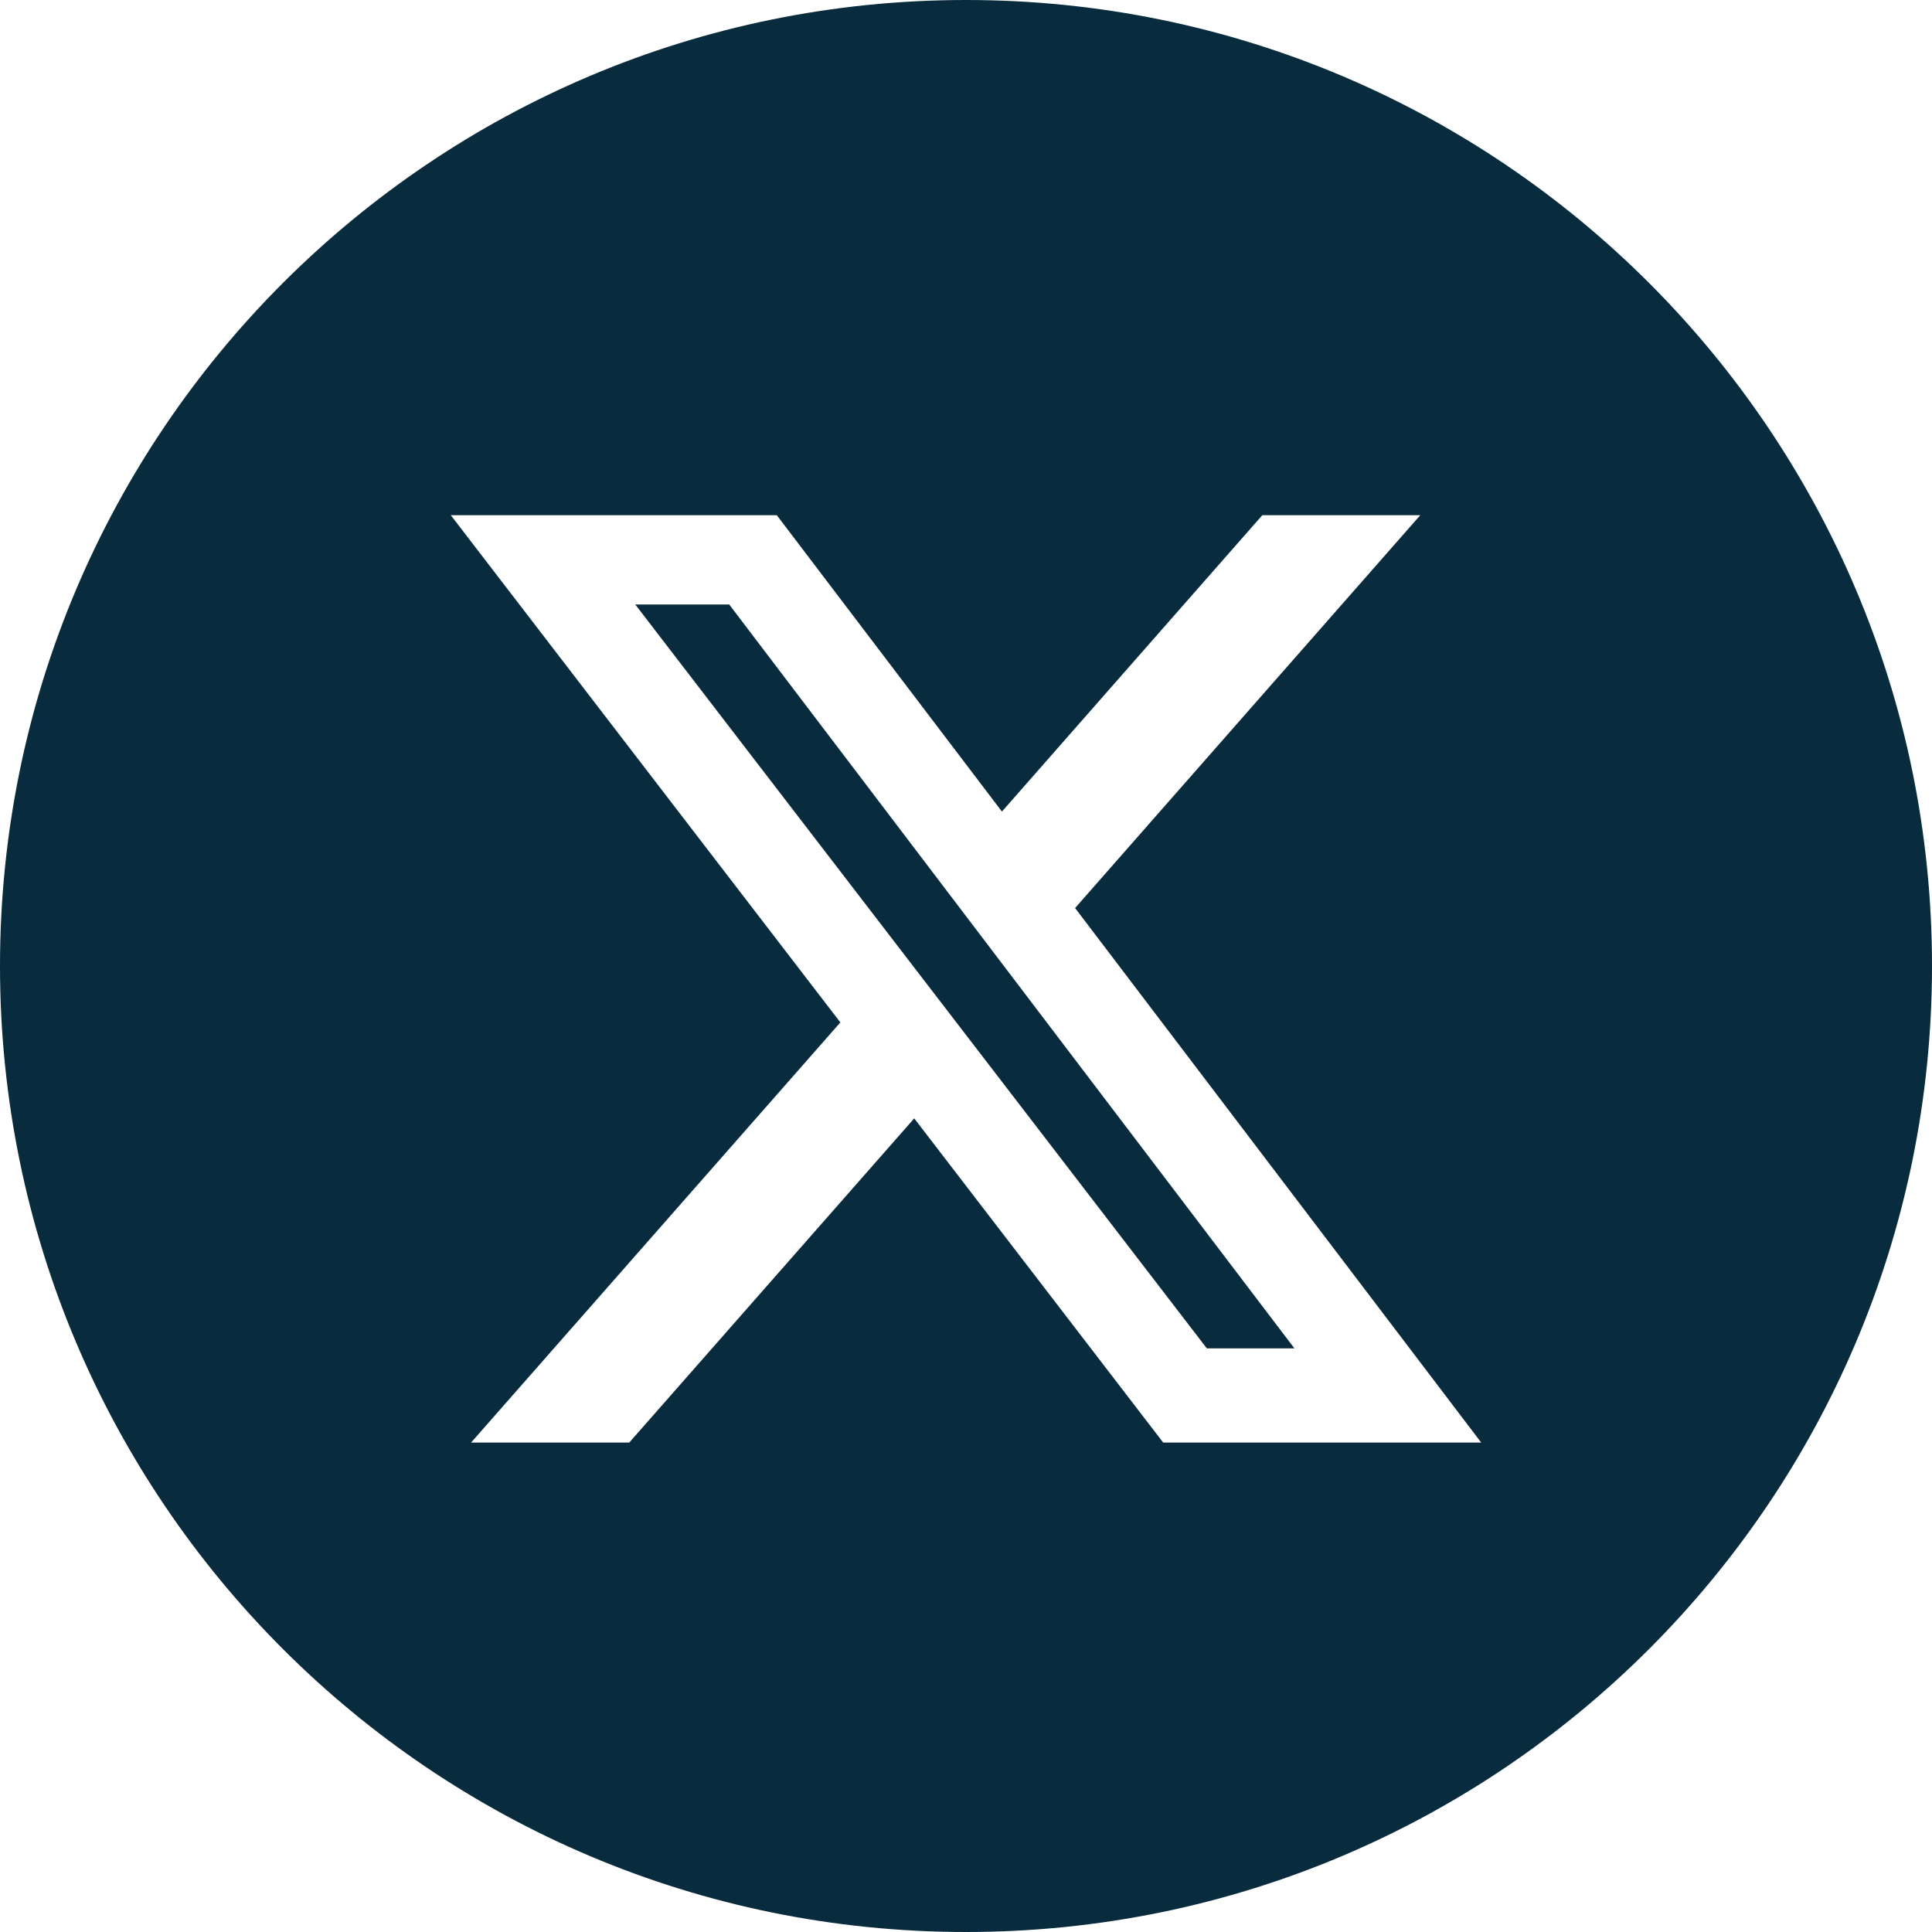
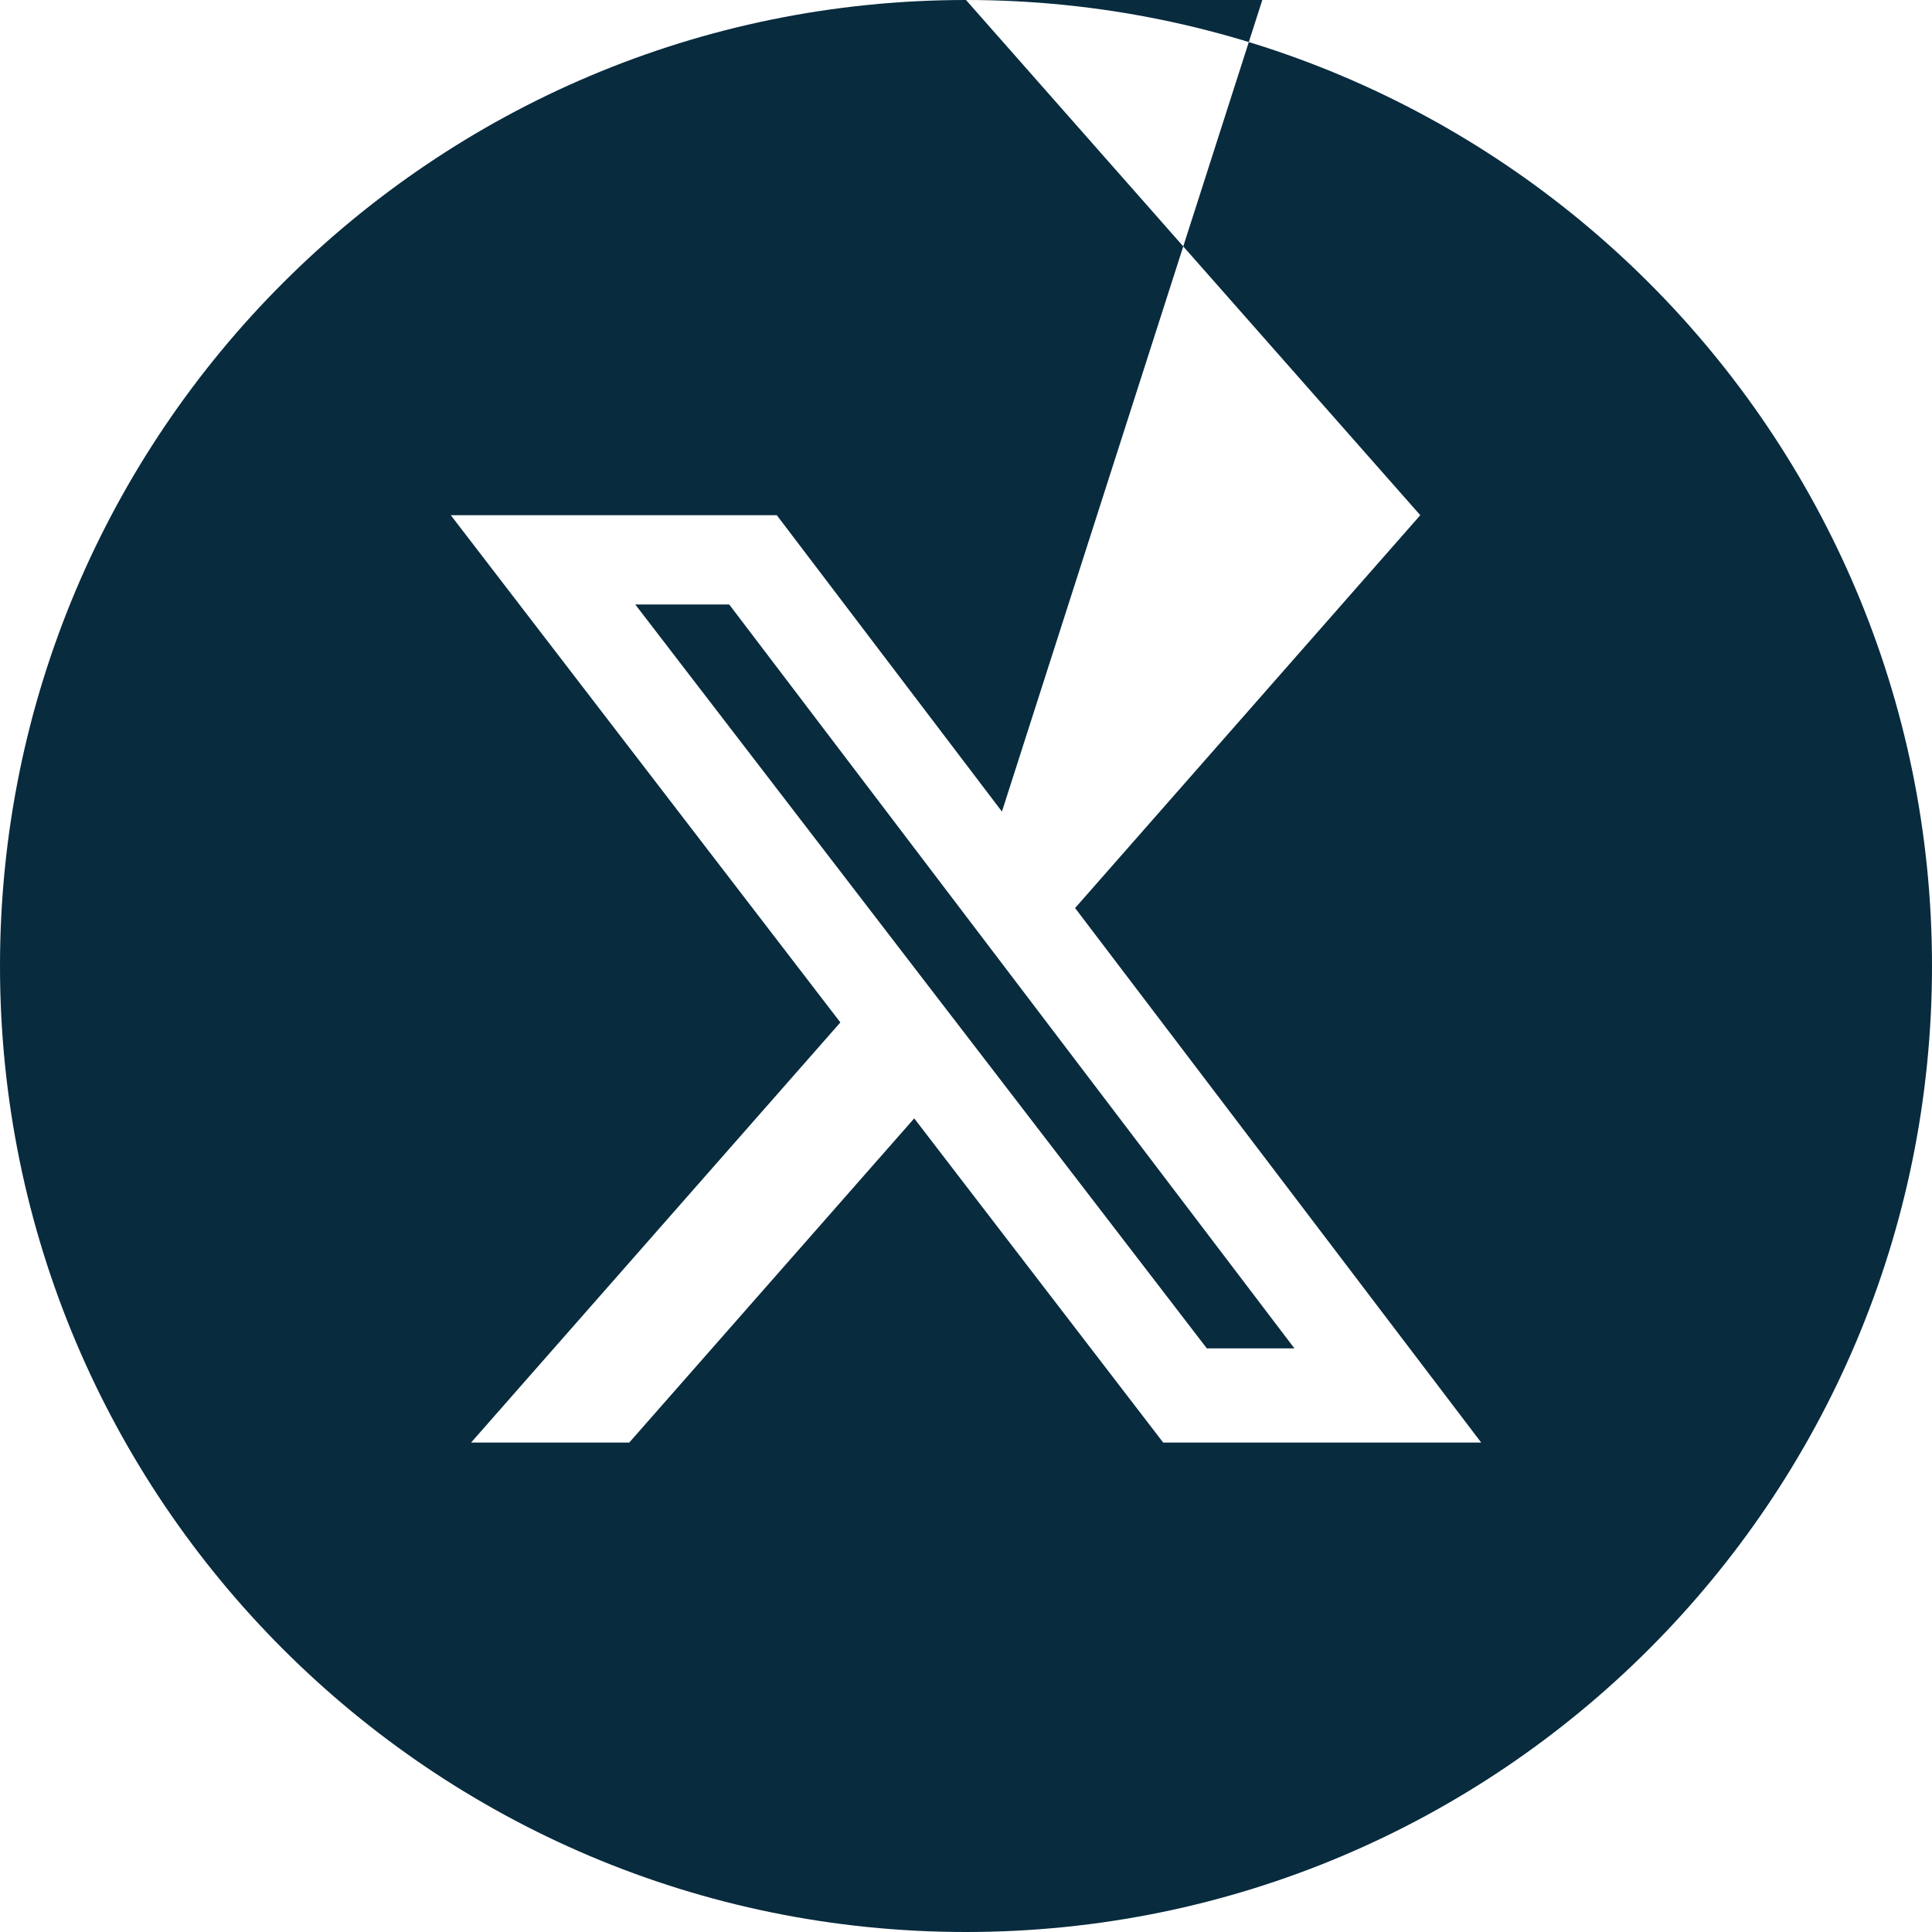
<svg xmlns="http://www.w3.org/2000/svg" width="30" height="30" viewBox="0 0 30 30" fill="none">
-   <path fill-rule="evenodd" clip-rule="evenodd" d="M15 0C6.716 0 0 6.716 0 15C0 23.284 6.716 30 15 30C23.284 30 30 23.284 30 15C30 6.716 23.284 0 15 0ZM22.054 8H19.601L15.558 12.602L12.062 8H7L13.049 15.876L7.315 22.4H9.771L14.196 17.366L18.062 22.4H23L16.694 14.1L22.054 8ZM20.1 20.938H18.74L9.864 9.386H11.323L20.1 20.938Z" fill="#082B3E" />
+   <path fill-rule="evenodd" clip-rule="evenodd" d="M15 0C6.716 0 0 6.716 0 15C0 23.284 6.716 30 15 30C23.284 30 30 23.284 30 15C30 6.716 23.284 0 15 0ZH19.601L15.558 12.602L12.062 8H7L13.049 15.876L7.315 22.4H9.771L14.196 17.366L18.062 22.4H23L16.694 14.1L22.054 8ZM20.1 20.938H18.74L9.864 9.386H11.323L20.1 20.938Z" fill="#082B3E" />
</svg>